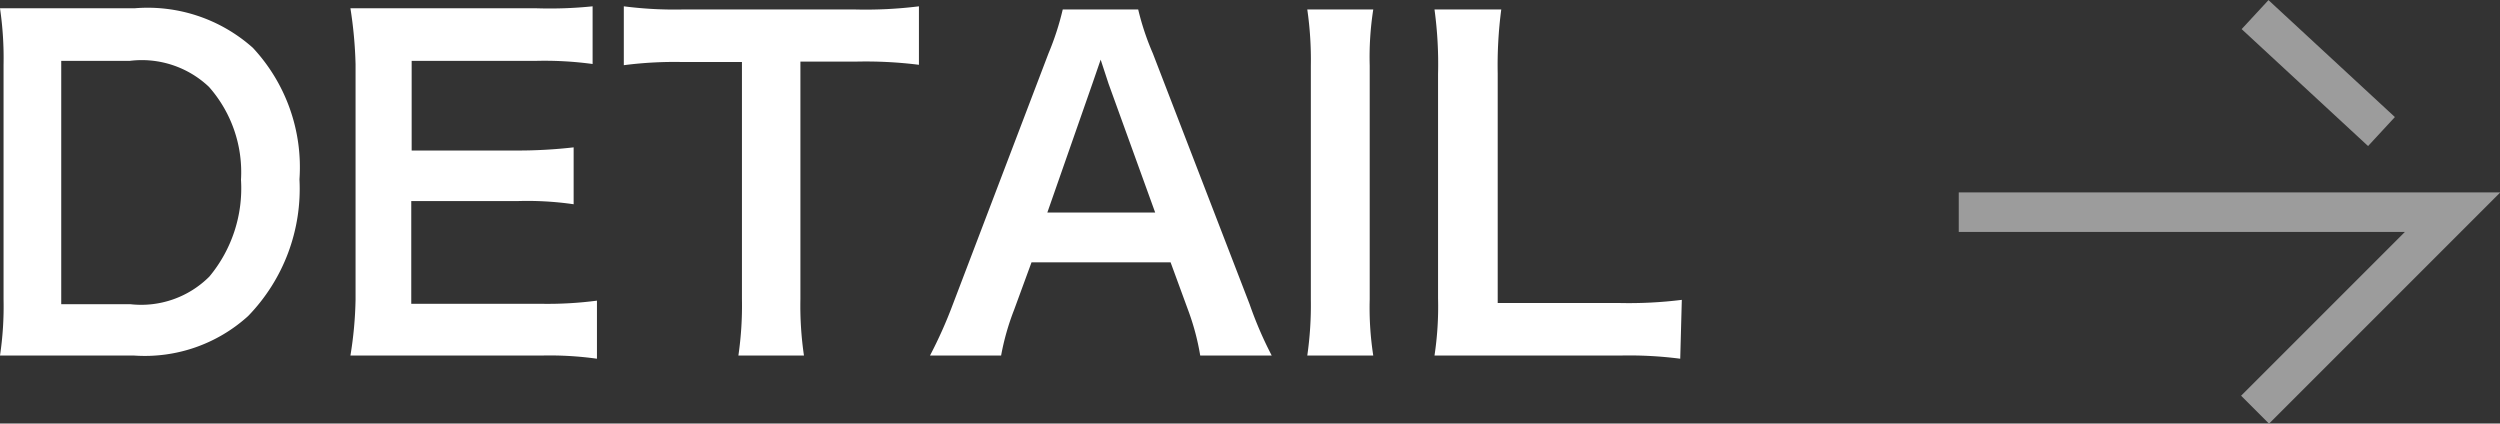
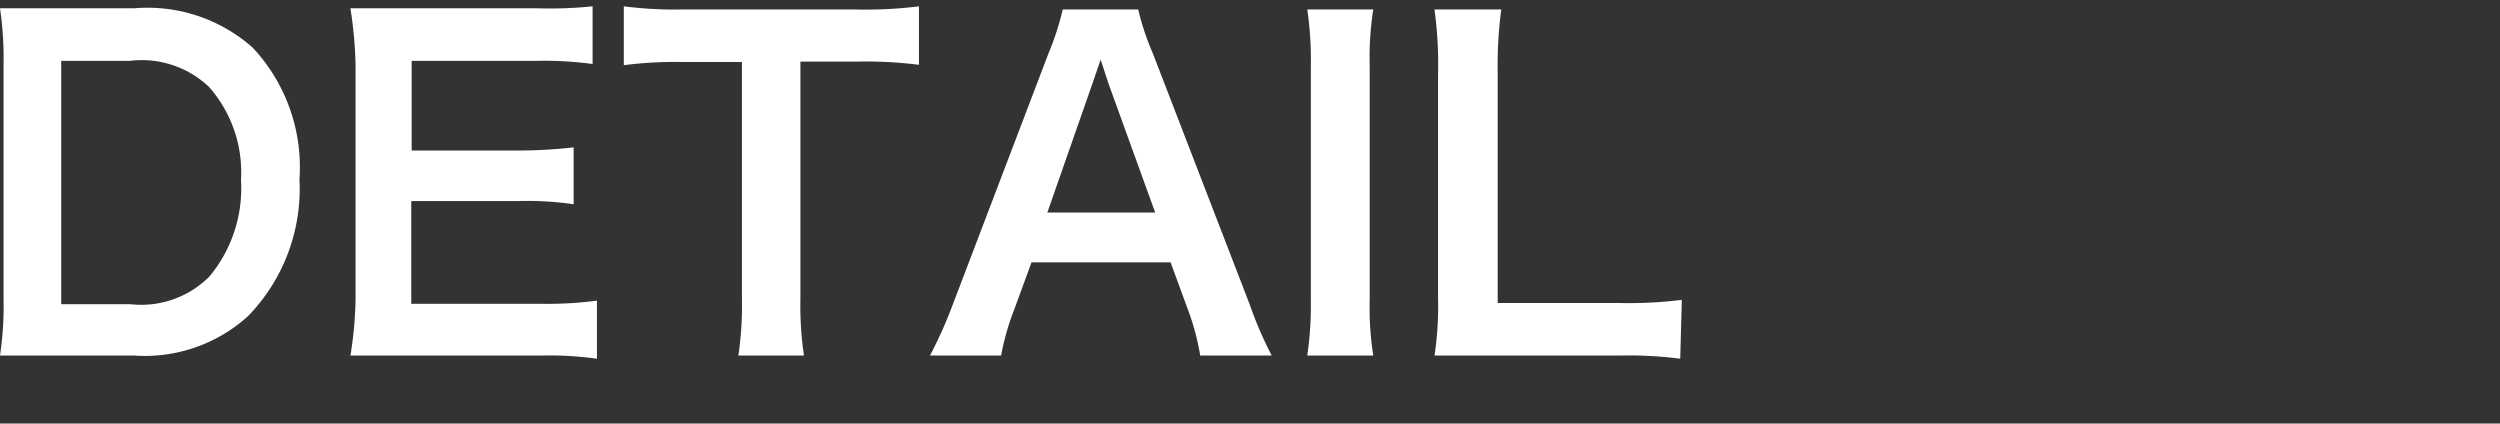
<svg xmlns="http://www.w3.org/2000/svg" viewBox="0 0 63.28 10.72">
  <rect x="0" y="0" width="63.28" height="10.72" fill="#333333" stroke="none" />
  <defs>
    <style>.cls-1{fill:#fff;}.cls-2{fill:none;stroke:#9c9c9c;stroke-miterlimit:10;}</style>
  </defs>
  <title>txt_detail-link</title>
  <g id="Design">
    <path class="cls-1" d="M.09 1.64a8.67 8.67 0 0 0-.09-1.43h3.4a4 4 0 0 1 3 1 4.43 4.43 0 0 1 1.18 3.33 4.62 4.62 0 0 1-1.3 3.46 3.89 3.89 0 0 1-2.88 1h-3.4a8.41 8.41 0 0 0 .09-1.42zm3.21 6.06a2.44 2.44 0 0 0 2-.7 3.49 3.49 0 0 0 .8-2.45 3.26 3.26 0 0 0-.81-2.35 2.47 2.47 0 0 0-2-.66h-1.74v6.16zM15.11 9.08a8.6 8.6 0 0 0-1.41-.08h-4.83a9.74 9.74 0 0 0 .13-1.42v-5.95a10.76 10.76 0 0 0-.13-1.42h4.72a10.6 10.6 0 0 0 1.41-.05v1.46a9 9 0 0 0-1.41-.08h-3.17v2.27h2.67a12.43 12.43 0 0 0 1.43-.08v1.44a8.16 8.16 0 0 0-1.43-.08h-2.68v2.6h3.3a9.62 9.62 0 0 0 1.4-.08zM20.26 7.57a8.67 8.67 0 0 0 .09 1.43h-1.66a8.75 8.75 0 0 0 .09-1.43v-6h-1.49a10 10 0 0 0-1.5.08v-1.49a10.07 10.07 0 0 0 1.49.08h4.36a10.91 10.91 0 0 0 1.62-.08v1.48a10.82 10.82 0 0 0-1.62-.08h-1.38zM30.38 9a6.18 6.18 0 0 0-.31-1.16l-.44-1.2h-3.52l-.44 1.2a6.29 6.29 0 0 0-.33 1.16h-1.8a11.49 11.49 0 0 0 .58-1.3l2.42-6.35a7 7 0 0 0 .36-1.11h1.91a6.65 6.65 0 0 0 .37 1.11l2.45 6.35a9.74 9.74 0 0 0 .56 1.3zm-2.32-6.88l-.2-.61-.21.61-1.14 3.26h2.73zM34.76.24a7.83 7.83 0 0 0-.09 1.42v5.92a7.9 7.9 0 0 0 .09 1.42h-1.67a9 9 0 0 0 .09-1.42v-5.92a8.87 8.87 0 0 0-.09-1.42zM42.53 9.08a10 10 0 0 0-1.53-.08h-4.69a8.27 8.27 0 0 0 .09-1.45v-5.68a10.18 10.18 0 0 0-.09-1.63h1.69a10.79 10.79 0 0 0-.09 1.62v5.81h3.09a10.84 10.84 0 0 0 1.57-.08z" />
-     <path class="cls-2" d="M57.08.37l3.2 2.96M49.58 5.37h12.5l-5 5" />
  </g>
</svg>